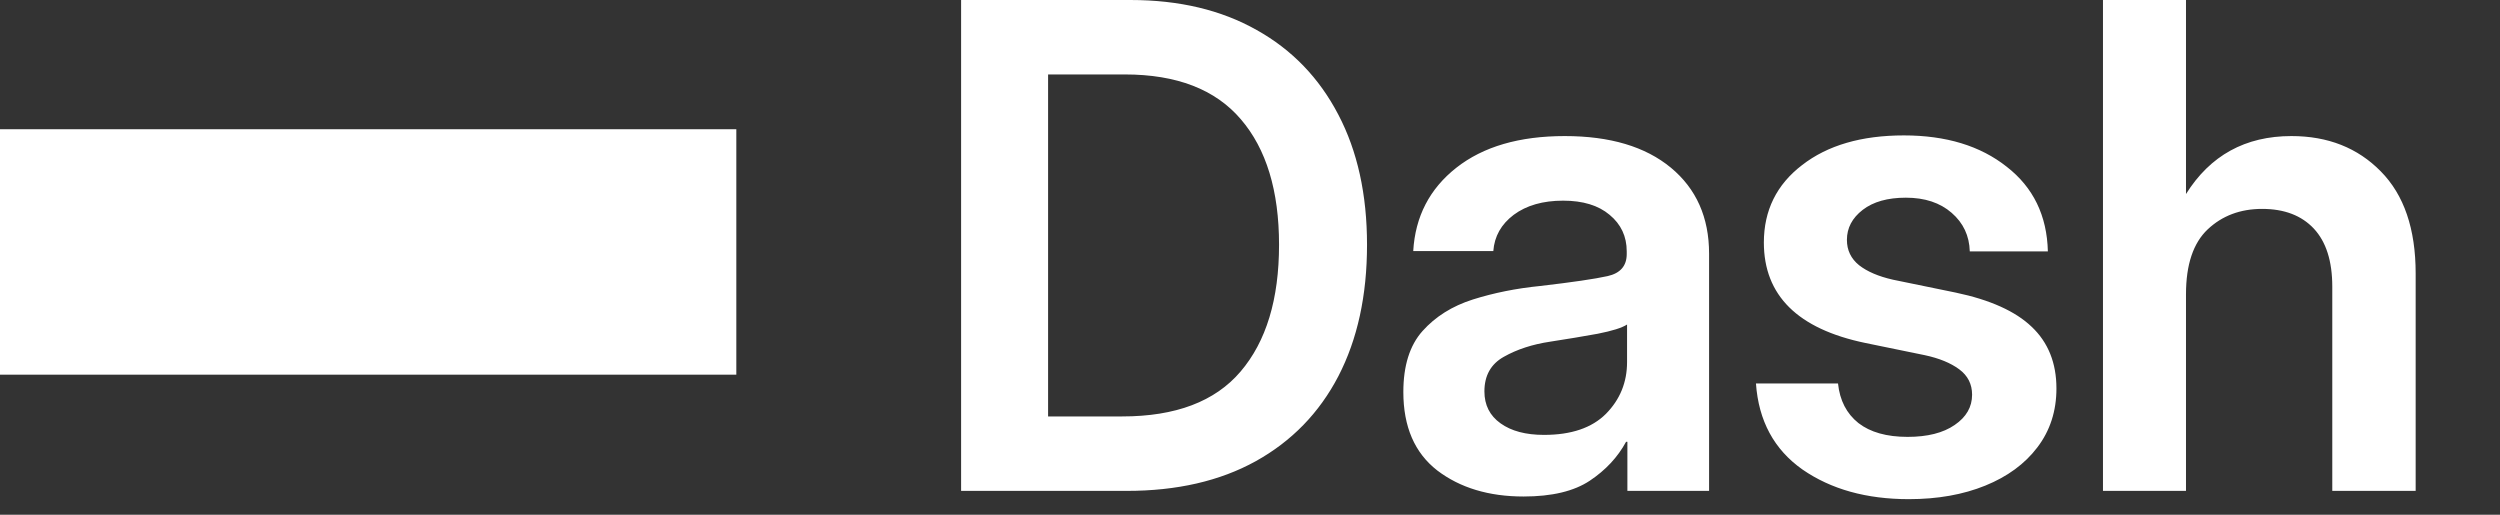
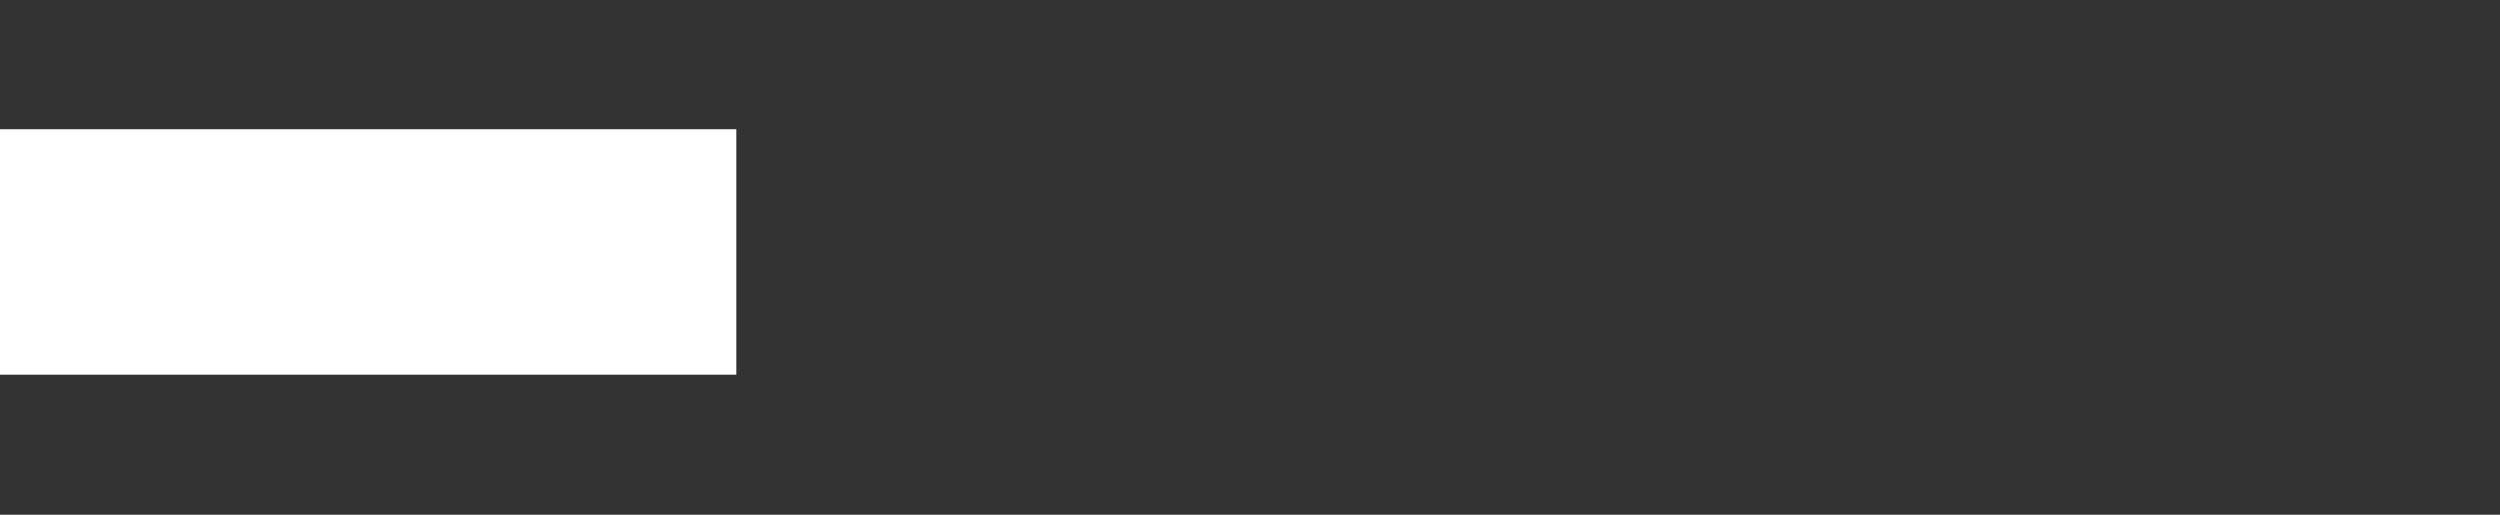
<svg xmlns="http://www.w3.org/2000/svg" width="68" height="14" viewBox="0 0 68 14" fill="none">
  <rect x="0" y="0" width="68" height="14" fill="#333333" stroke="none" />
  <rect y="3.515" width="20.028" height="6.676" fill="white" />
-   <path d="M30.65 13.352H26.142V5.72e-05H30.749C32.075 5.72e-05 33.219 0.272 34.181 0.816C35.143 1.353 35.883 2.121 36.403 3.119C36.923 4.11 37.183 5.29 37.183 6.658C37.183 8.038 36.923 9.23 36.403 10.234C35.883 11.232 35.134 12.002 34.154 12.546C33.18 13.084 32.012 13.352 30.65 13.352ZM28.508 11.327H30.525C31.976 11.327 33.049 10.921 33.742 10.108C34.441 9.29 34.79 8.14 34.79 6.658C34.79 5.189 34.444 4.051 33.751 3.244C33.058 2.432 32.006 2.025 30.596 2.025H28.508V11.327ZM41.442 13.505C40.498 13.505 39.715 13.269 39.094 12.797C38.479 12.319 38.171 11.608 38.171 10.664C38.171 9.947 38.344 9.395 38.691 9.006C39.043 8.612 39.5 8.325 40.062 8.146C40.63 7.967 41.239 7.844 41.89 7.779C42.768 7.677 43.381 7.587 43.727 7.51C44.074 7.432 44.247 7.232 44.247 6.909V6.838C44.247 6.431 44.092 6.1 43.781 5.843C43.476 5.586 43.055 5.458 42.517 5.458C41.968 5.458 41.52 5.586 41.173 5.843C40.833 6.1 40.648 6.428 40.618 6.829H38.44C38.494 5.891 38.885 5.135 39.614 4.561C40.343 3.988 41.326 3.701 42.562 3.701C43.793 3.701 44.755 3.988 45.448 4.561C46.141 5.135 46.487 5.915 46.487 6.9V13.352H44.265V12.017H44.229C44.002 12.435 43.673 12.788 43.243 13.075C42.813 13.361 42.213 13.505 41.442 13.505ZM41.998 11.829C42.739 11.829 43.3 11.638 43.682 11.256C44.065 10.867 44.256 10.398 44.256 9.849V8.827C44.118 8.917 43.853 9 43.458 9.078C43.064 9.15 42.634 9.221 42.168 9.293C41.684 9.365 41.263 9.502 40.904 9.705C40.552 9.902 40.376 10.216 40.376 10.646C40.376 11.017 40.522 11.306 40.815 11.515C41.108 11.725 41.502 11.829 41.998 11.829ZM51.92 13.577C50.767 13.577 49.803 13.308 49.026 12.77C48.255 12.226 47.834 11.447 47.762 10.431H49.994C50.042 10.891 50.227 11.25 50.549 11.507C50.872 11.757 51.317 11.883 51.885 11.883C52.428 11.883 52.855 11.775 53.166 11.56C53.483 11.345 53.641 11.07 53.641 10.736C53.641 10.449 53.525 10.219 53.292 10.046C53.059 9.873 52.745 9.744 52.351 9.66L50.738 9.329C48.898 8.947 47.977 8.035 47.977 6.596C47.977 5.723 48.324 5.021 49.017 4.49C49.71 3.952 50.633 3.683 51.786 3.683C52.933 3.683 53.865 3.967 54.582 4.535C55.305 5.096 55.678 5.864 55.702 6.838H53.578C53.566 6.413 53.402 6.064 53.085 5.789C52.769 5.514 52.354 5.377 51.84 5.377C51.344 5.377 50.953 5.487 50.666 5.708C50.379 5.93 50.236 6.201 50.236 6.524C50.236 6.805 50.346 7.035 50.567 7.214C50.788 7.387 51.096 7.519 51.49 7.608L53.193 7.958C54.131 8.155 54.821 8.466 55.263 8.89C55.711 9.314 55.935 9.873 55.935 10.566C55.935 11.181 55.762 11.716 55.415 12.17C55.075 12.618 54.603 12.964 53.999 13.209C53.396 13.454 52.703 13.577 51.92 13.577ZM59.459 8.003V13.352H57.201V5.72e-05H59.459V5.278C60.117 4.227 61.073 3.701 62.327 3.701C63.319 3.701 64.128 4.021 64.756 4.66C65.389 5.299 65.706 6.225 65.706 7.438V13.352H63.438V7.796C63.438 7.103 63.271 6.578 62.937 6.219C62.602 5.861 62.133 5.682 61.53 5.682C60.938 5.682 60.445 5.867 60.051 6.237C59.657 6.608 59.459 7.196 59.459 8.003Z" fill="white" />
</svg>